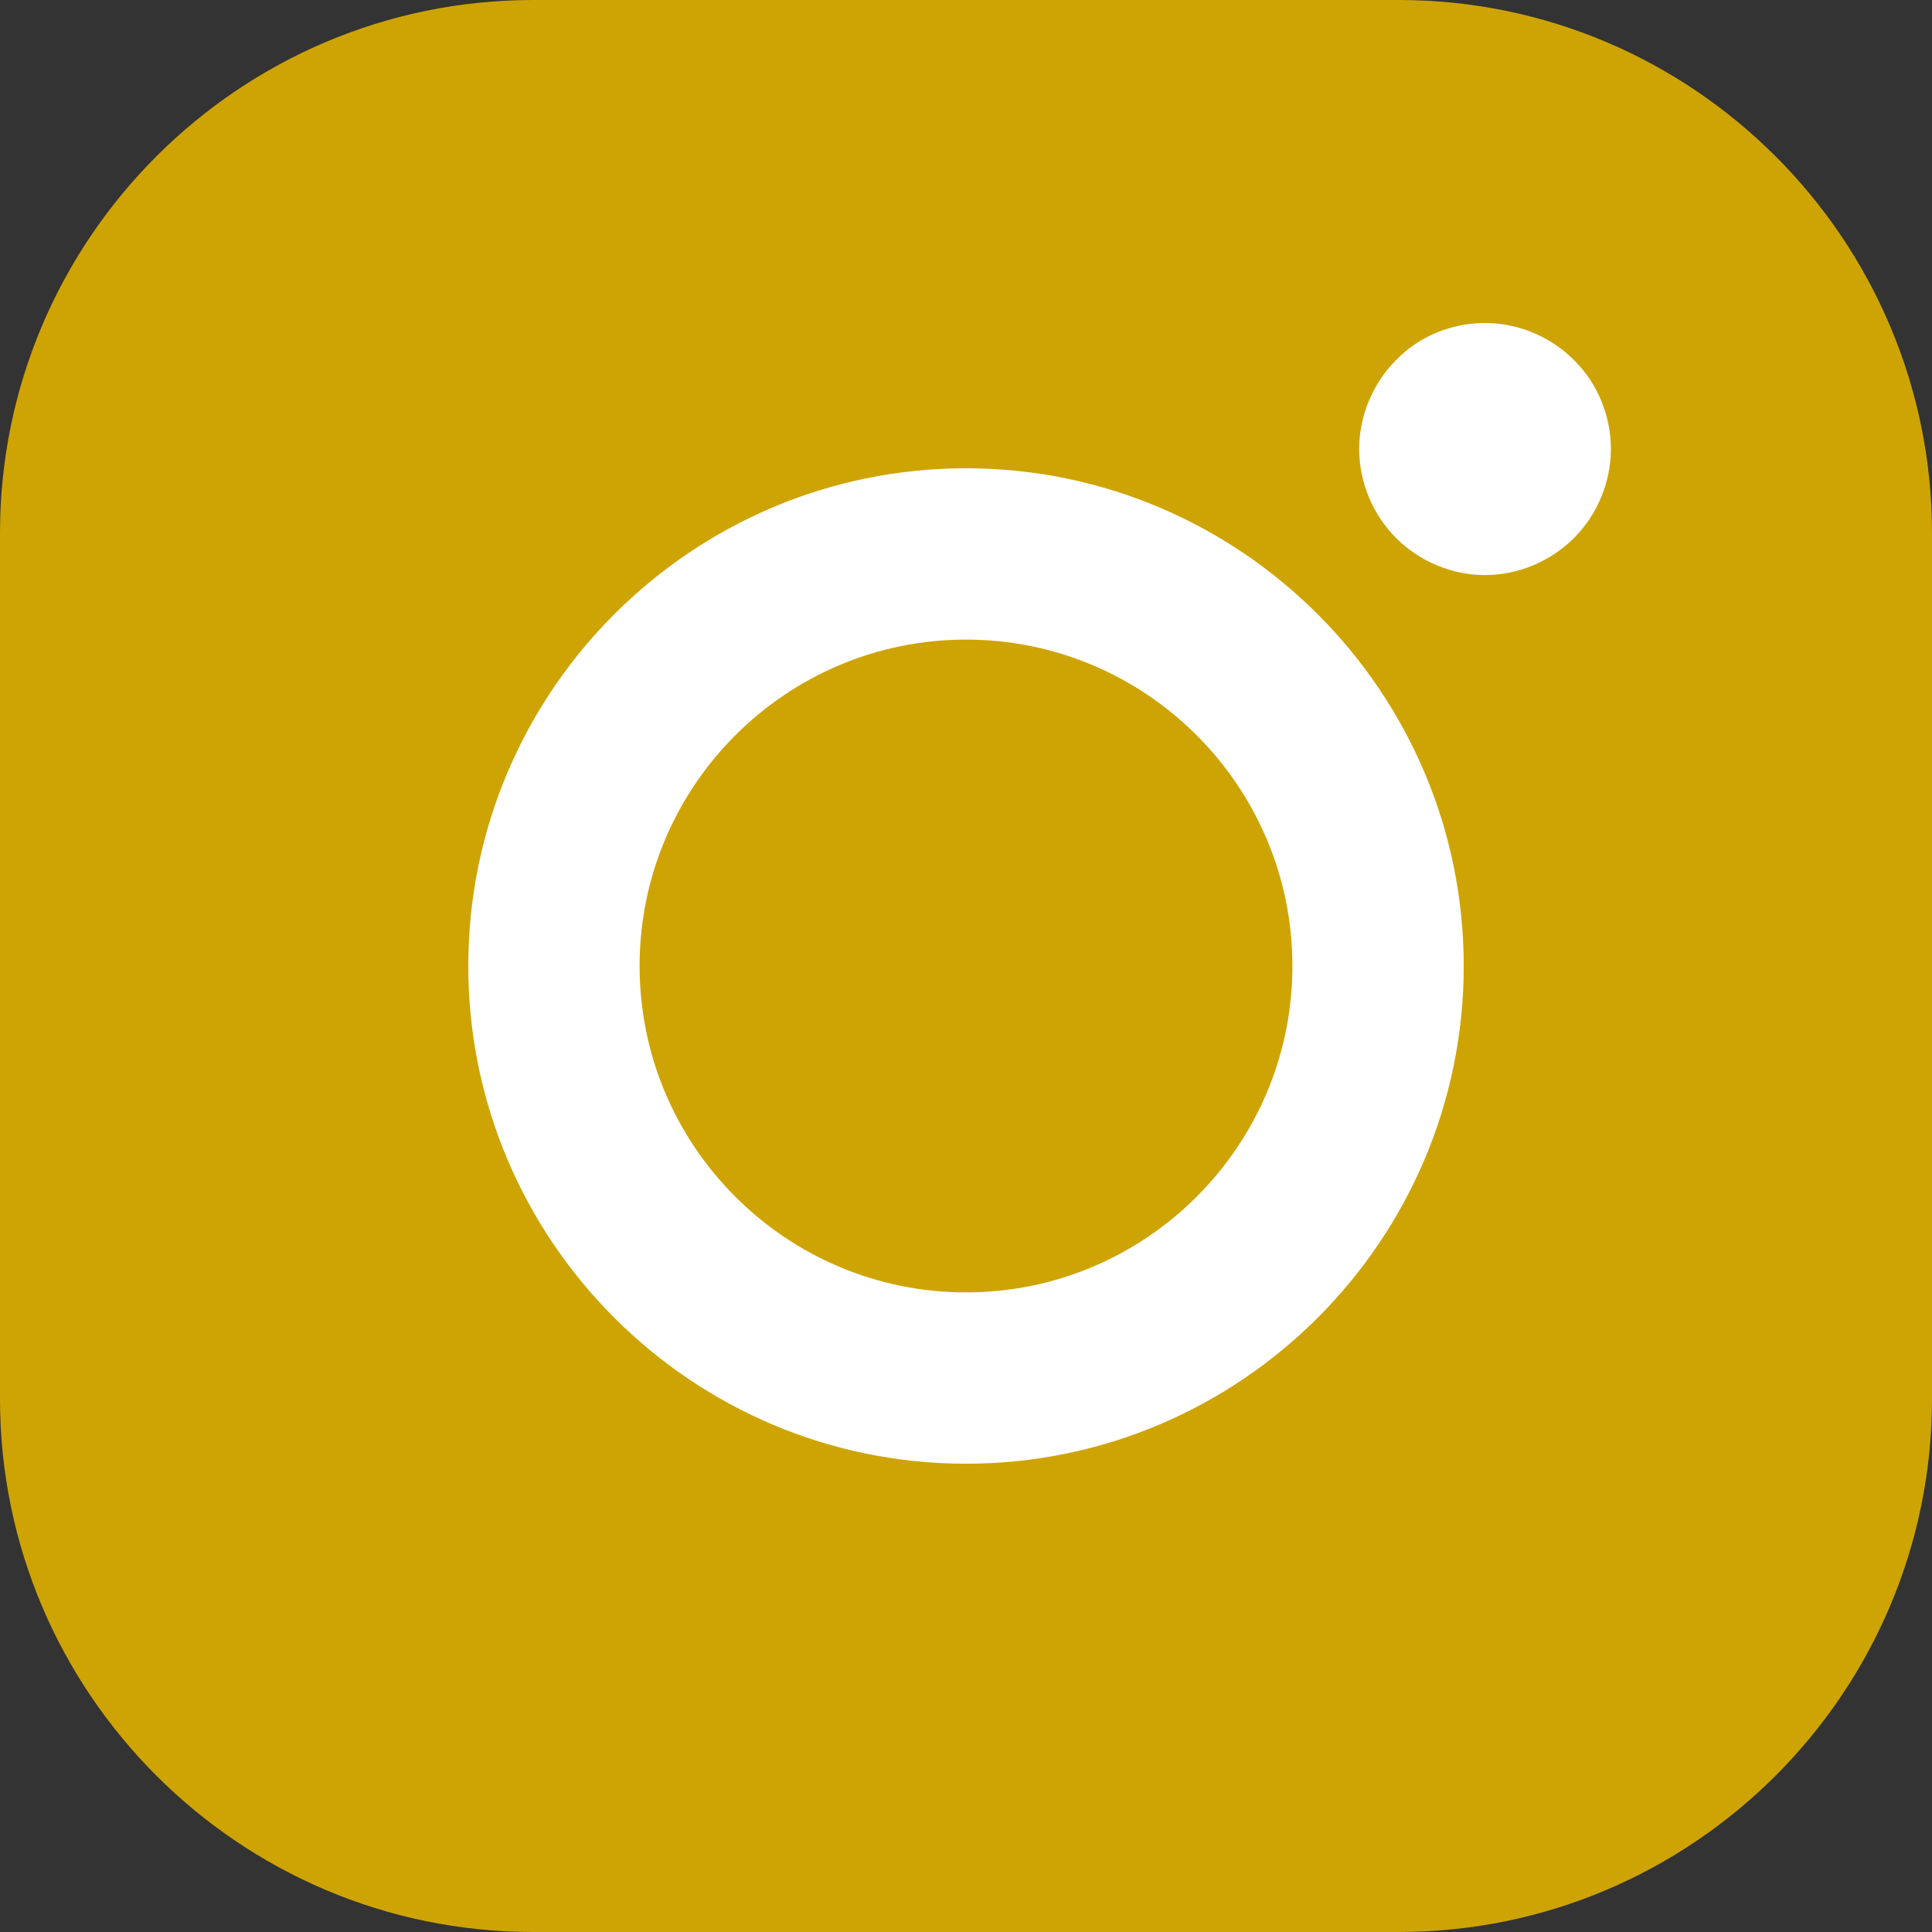
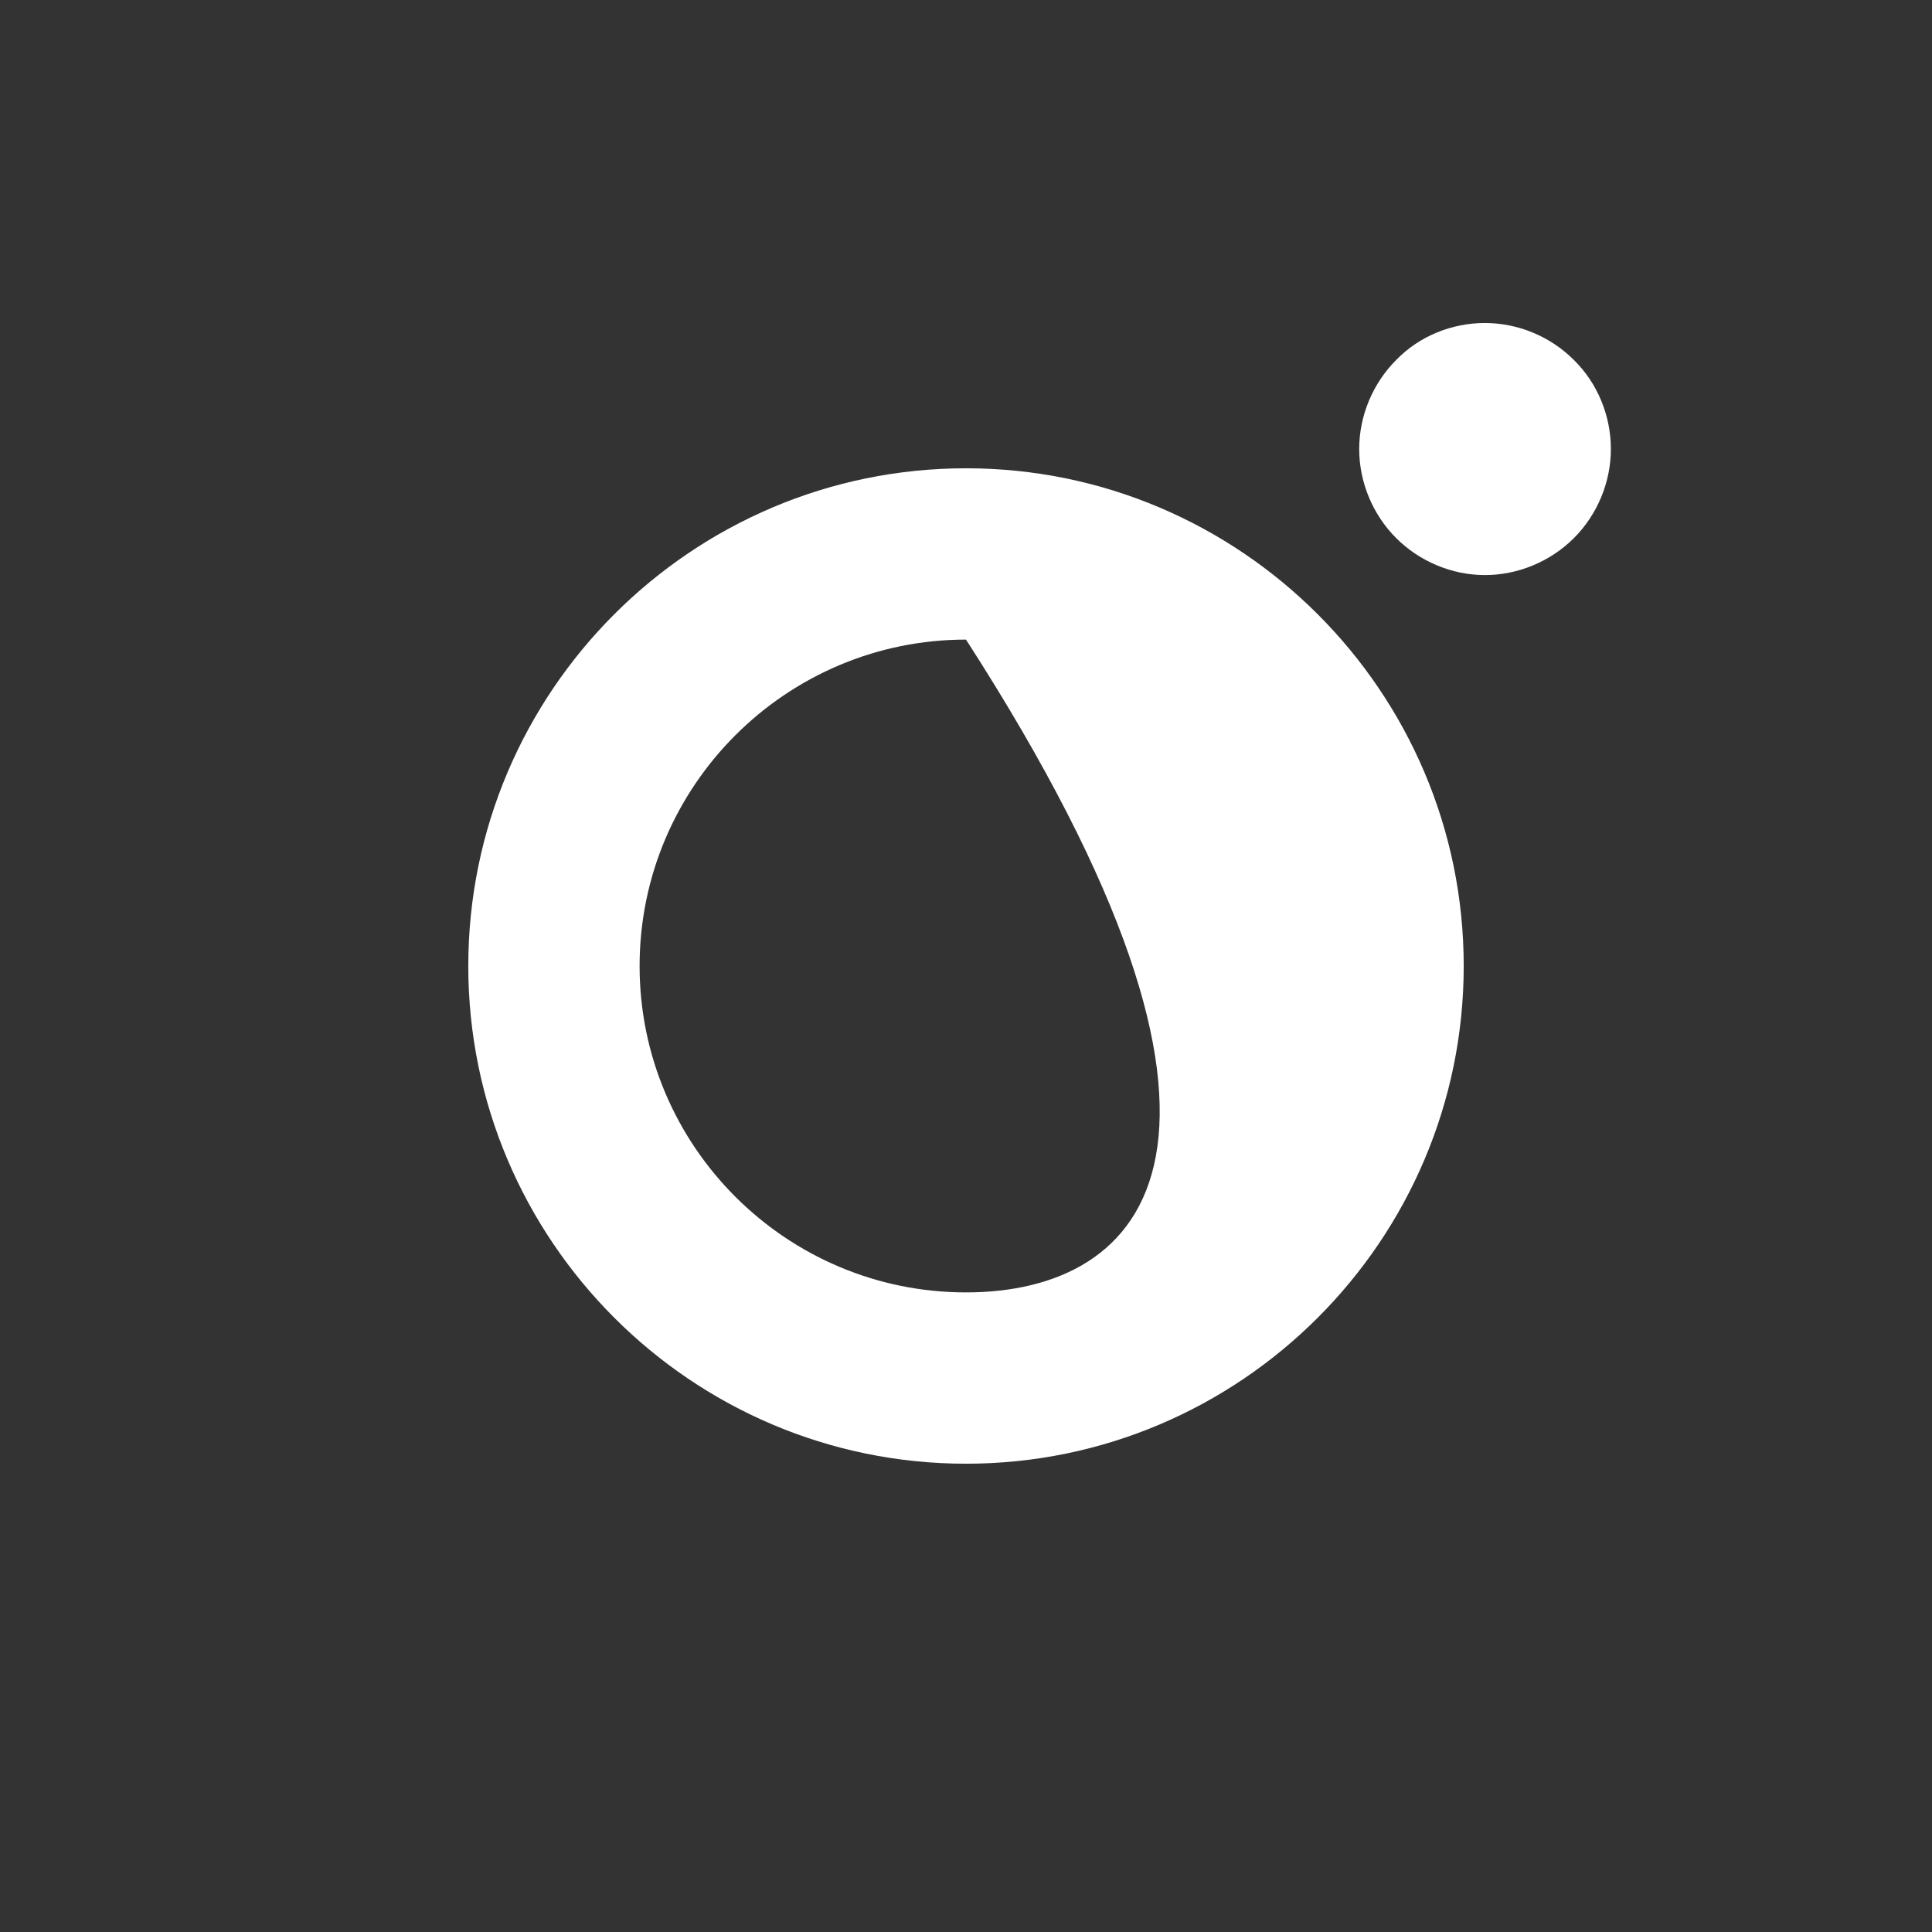
<svg xmlns="http://www.w3.org/2000/svg" version="1.1" id="Layer_1" x="0px" y="0px" viewBox="0 0 512 512" style="enable-background:new 0 0 512 512;" xml:space="preserve">
  <rect x="0" y="0" width="512" height="512" fill="#333333" stroke="none" />
  <style type="text/css">
	.st0{fill:#CEA404;}
	.st1{fill:#FFFFFF;}
</style>
  <g>
-     <path class="st0" d="M370.7,0H141.3C63.4,0,0,63.4,0,141.3v229.4C0,448.6,63.4,512,141.3,512h229.4c77.9,0,141.3-63.4,141.3-141.3   V141.3C512,63.4,448.6,0,370.7,0z" />
-     <path class="st1" d="M256,124.1c-72.7,0-131.9,59.2-131.9,131.9c0,72.7,59.2,131.9,131.9,131.9S387.9,328.7,387.9,256   C387.9,183.3,328.7,124.1,256,124.1z M256,342.5c-47.7,0-86.5-38.8-86.5-86.5c0-47.7,38.8-86.5,86.5-86.5s86.5,38.8,86.5,86.5   C342.5,303.7,303.7,342.5,256,342.5z" />
+     <path class="st1" d="M256,124.1c-72.7,0-131.9,59.2-131.9,131.9c0,72.7,59.2,131.9,131.9,131.9S387.9,328.7,387.9,256   C387.9,183.3,328.7,124.1,256,124.1z M256,342.5c-47.7,0-86.5-38.8-86.5-86.5c0-47.7,38.8-86.5,86.5-86.5C342.5,303.7,303.7,342.5,256,342.5z" />
    <path class="st1" d="M393.5,85.6c-8.8,0-17.4,3.5-23.5,9.8c-6.2,6.2-9.8,14.8-9.8,23.6c0,8.8,3.6,17.4,9.8,23.6   c6.2,6.2,14.8,9.8,23.5,9.8c8.8,0,17.4-3.6,23.6-9.8c6.2-6.2,9.8-14.8,9.8-23.6c0-8.8-3.5-17.4-9.8-23.6   C410.8,89.1,402.2,85.6,393.5,85.6z" />
  </g>
</svg>